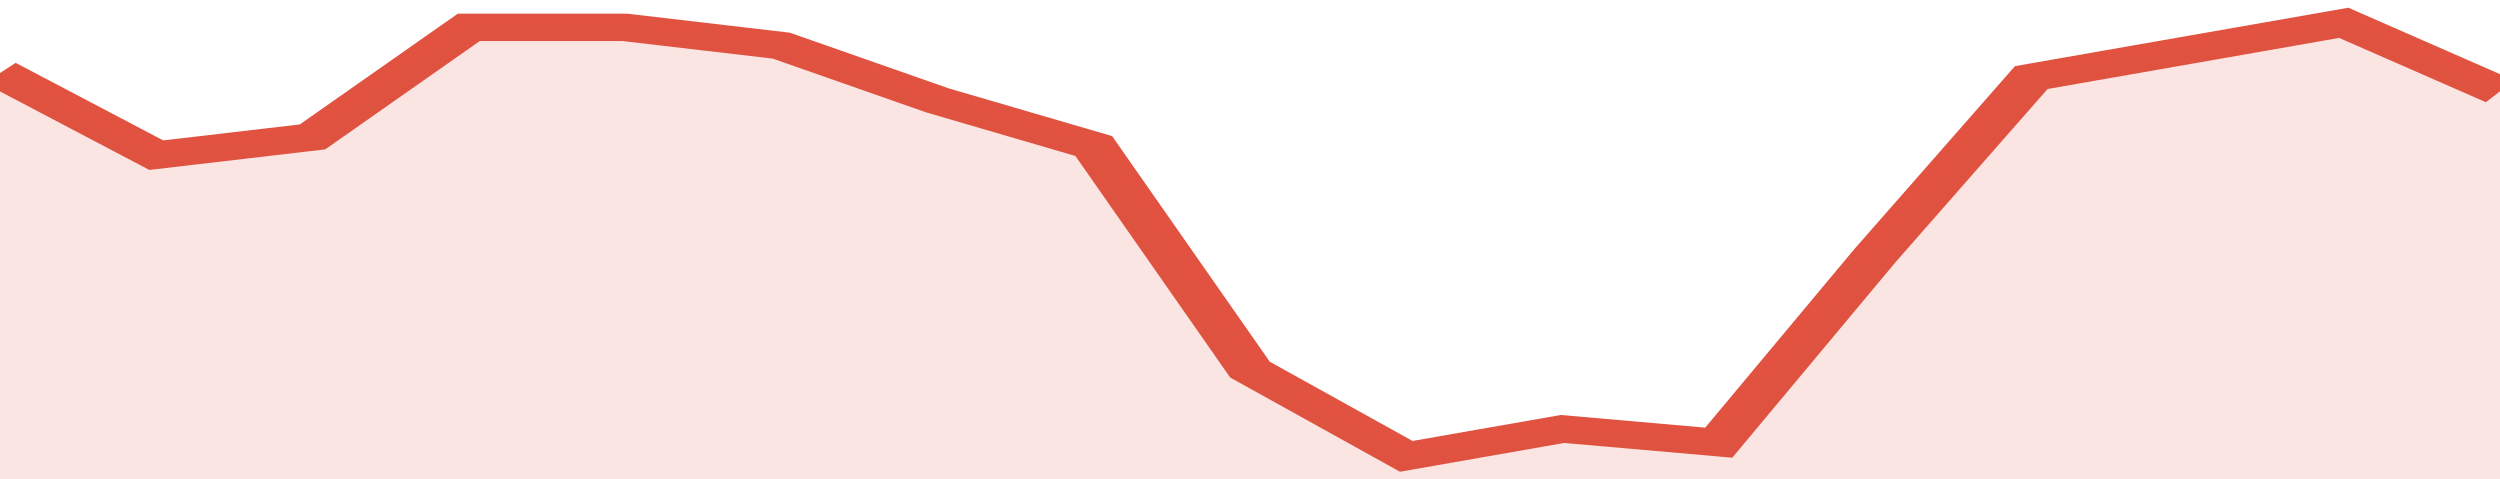
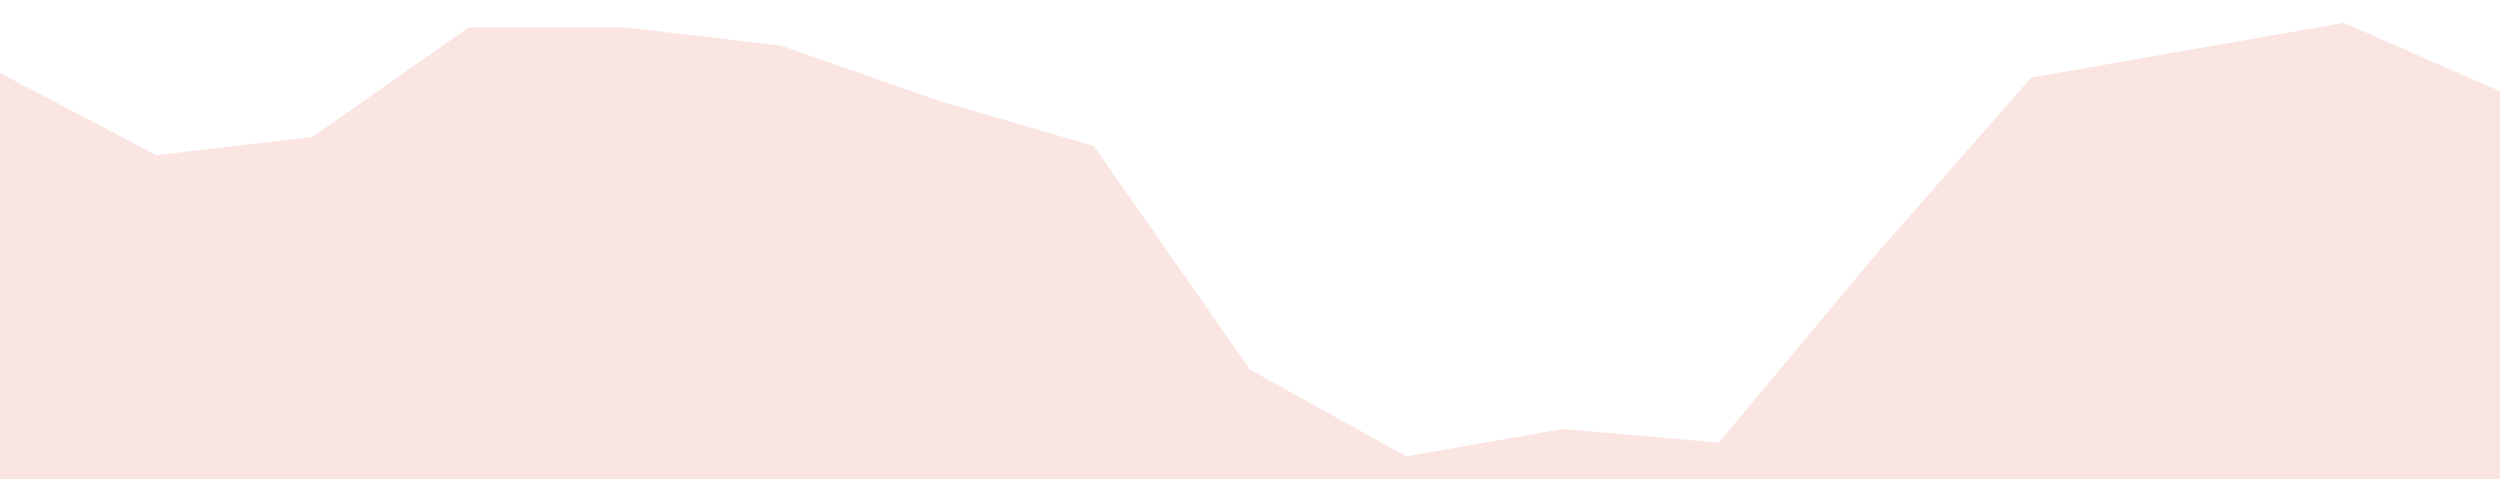
<svg xmlns="http://www.w3.org/2000/svg" viewBox="0 0 320 105" width="120" height="23" preserveAspectRatio="none">
-   <polyline fill="none" stroke="#E15241" stroke-width="6" points="0, 16 20, 34 40, 30 60, 6 80, 6 100, 10 120, 22 140, 32 160, 81 180, 100 200, 94 220, 97 240, 56 260, 17 280, 11 300, 5 320, 20 320, 20 "> </polyline>
  <polygon fill="#E15241" opacity="0.15" points="0, 105 0, 16 20, 34 40, 30 60, 6 80, 6 100, 10 120, 22 140, 32 160, 81 180, 100 200, 94 220, 97 240, 56 260, 17 280, 11 300, 5 320, 20 320, 105 " />
</svg>